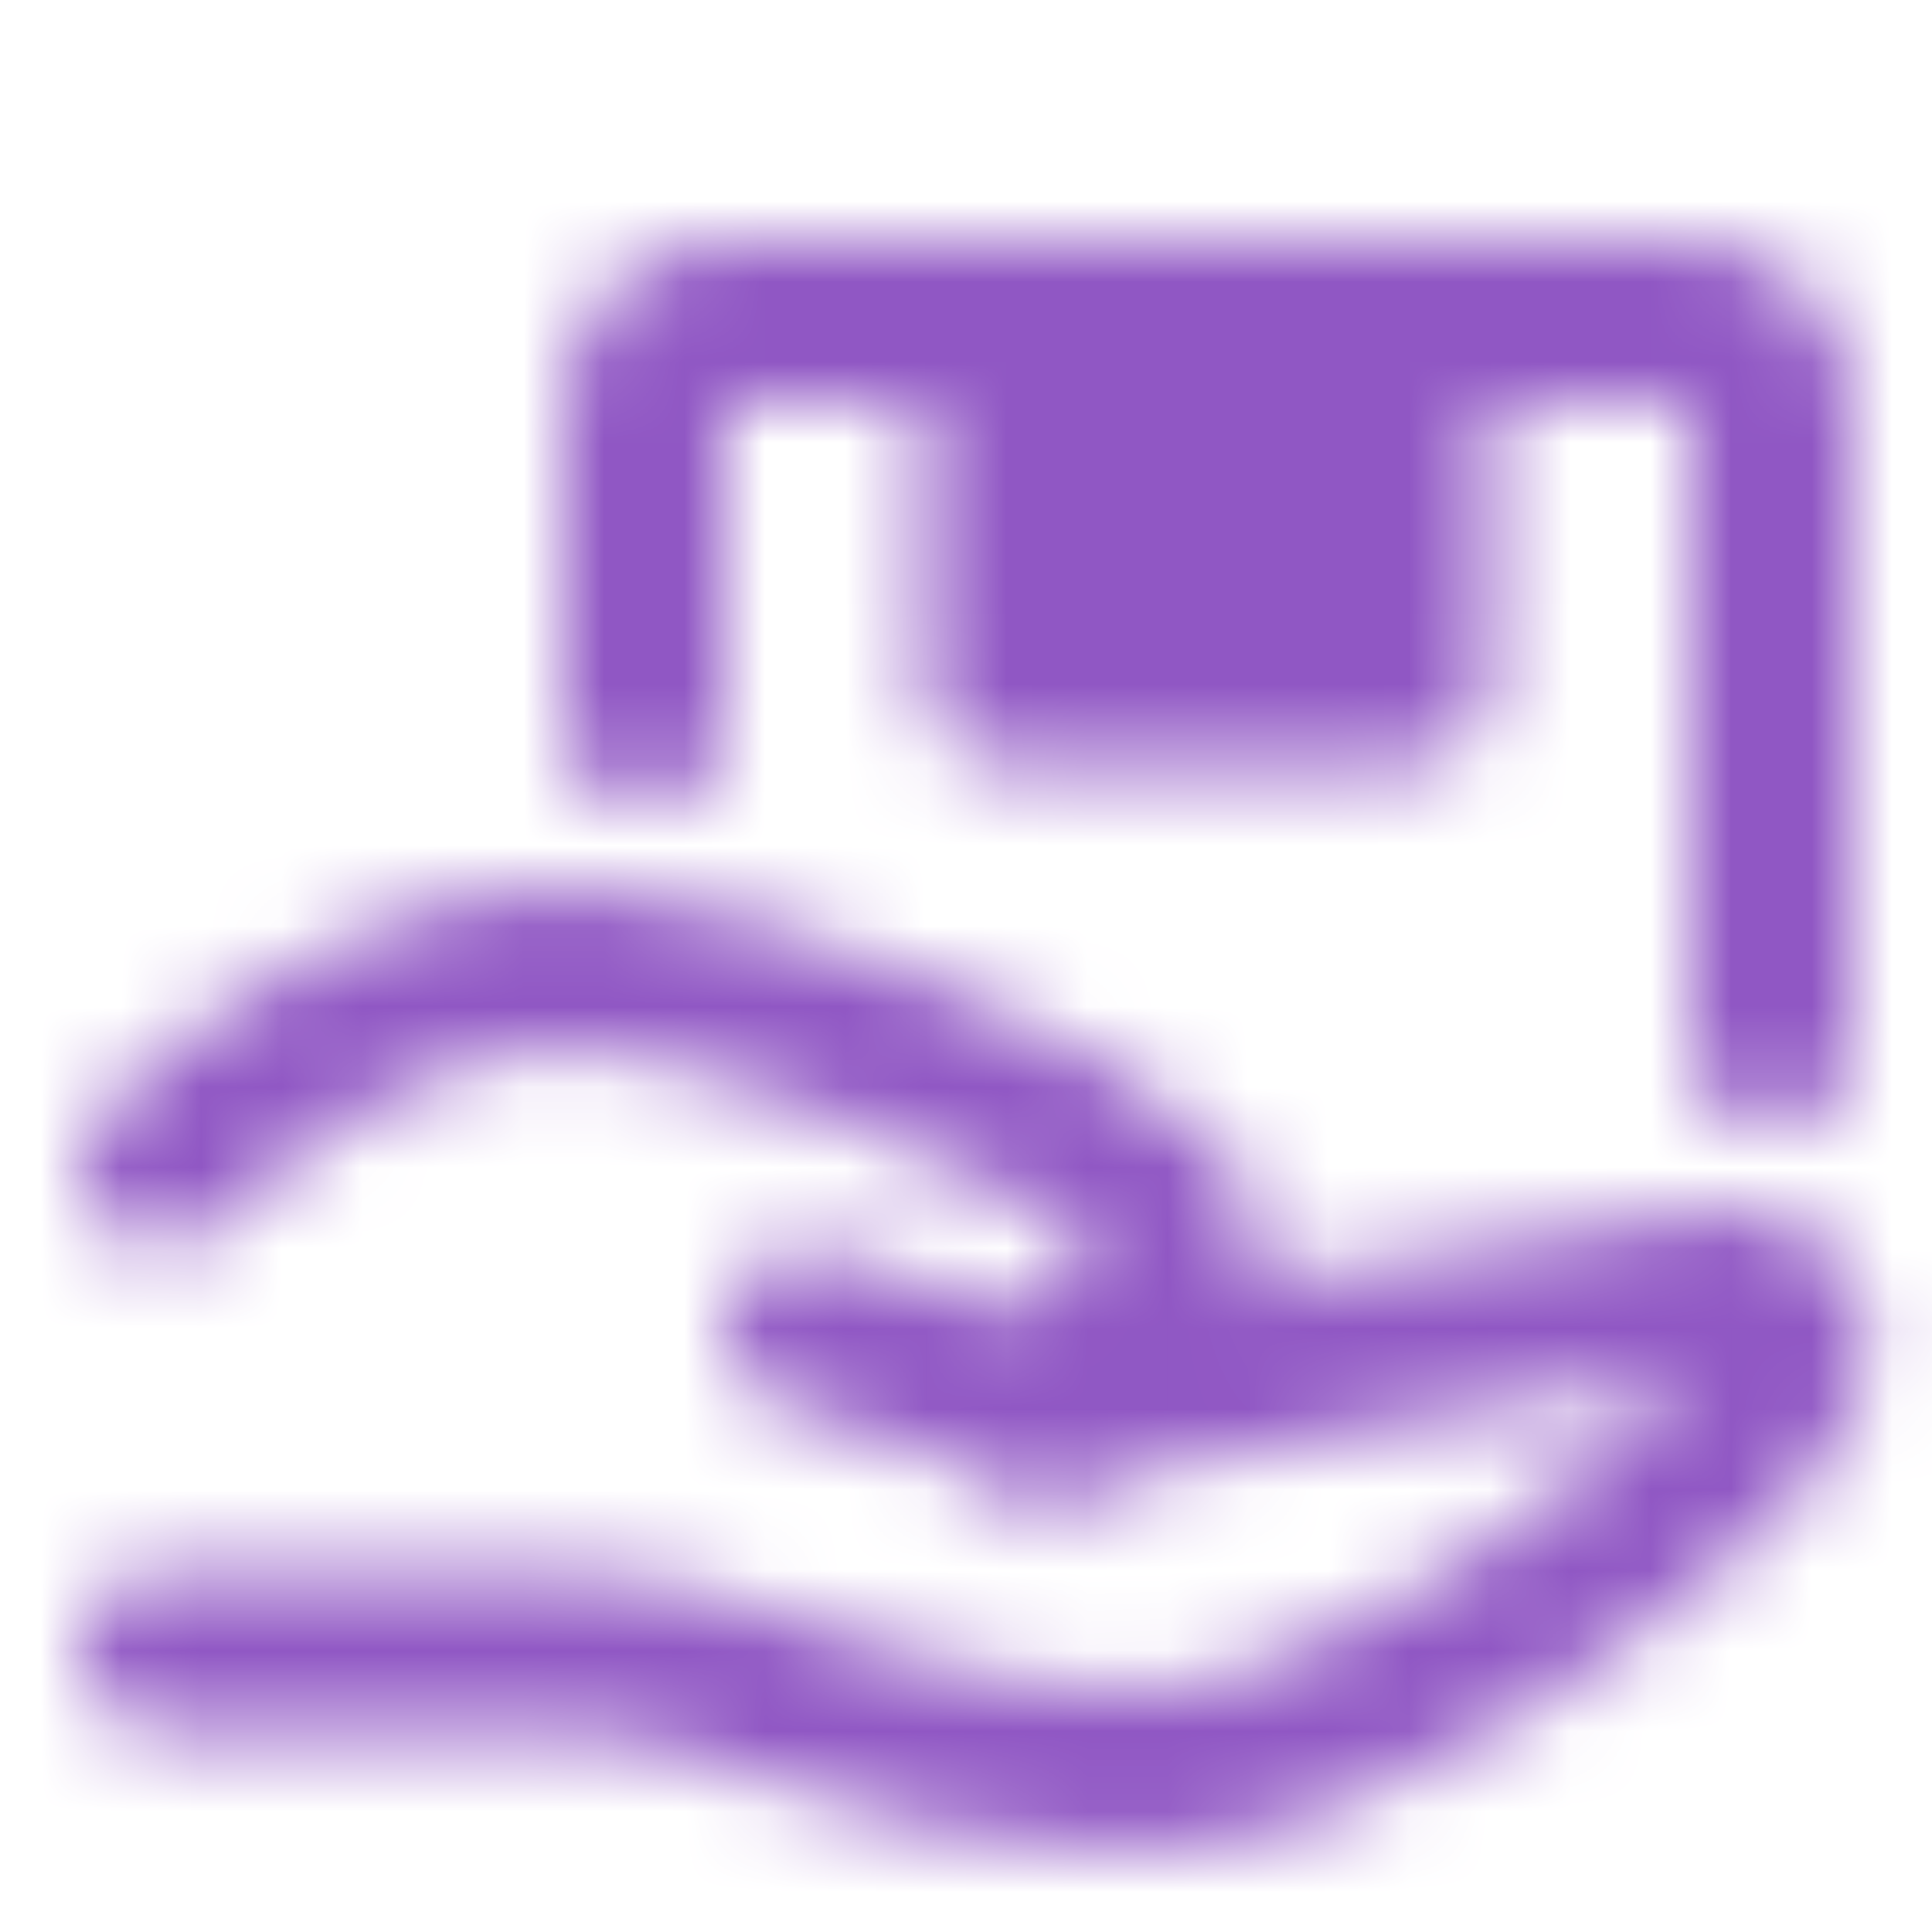
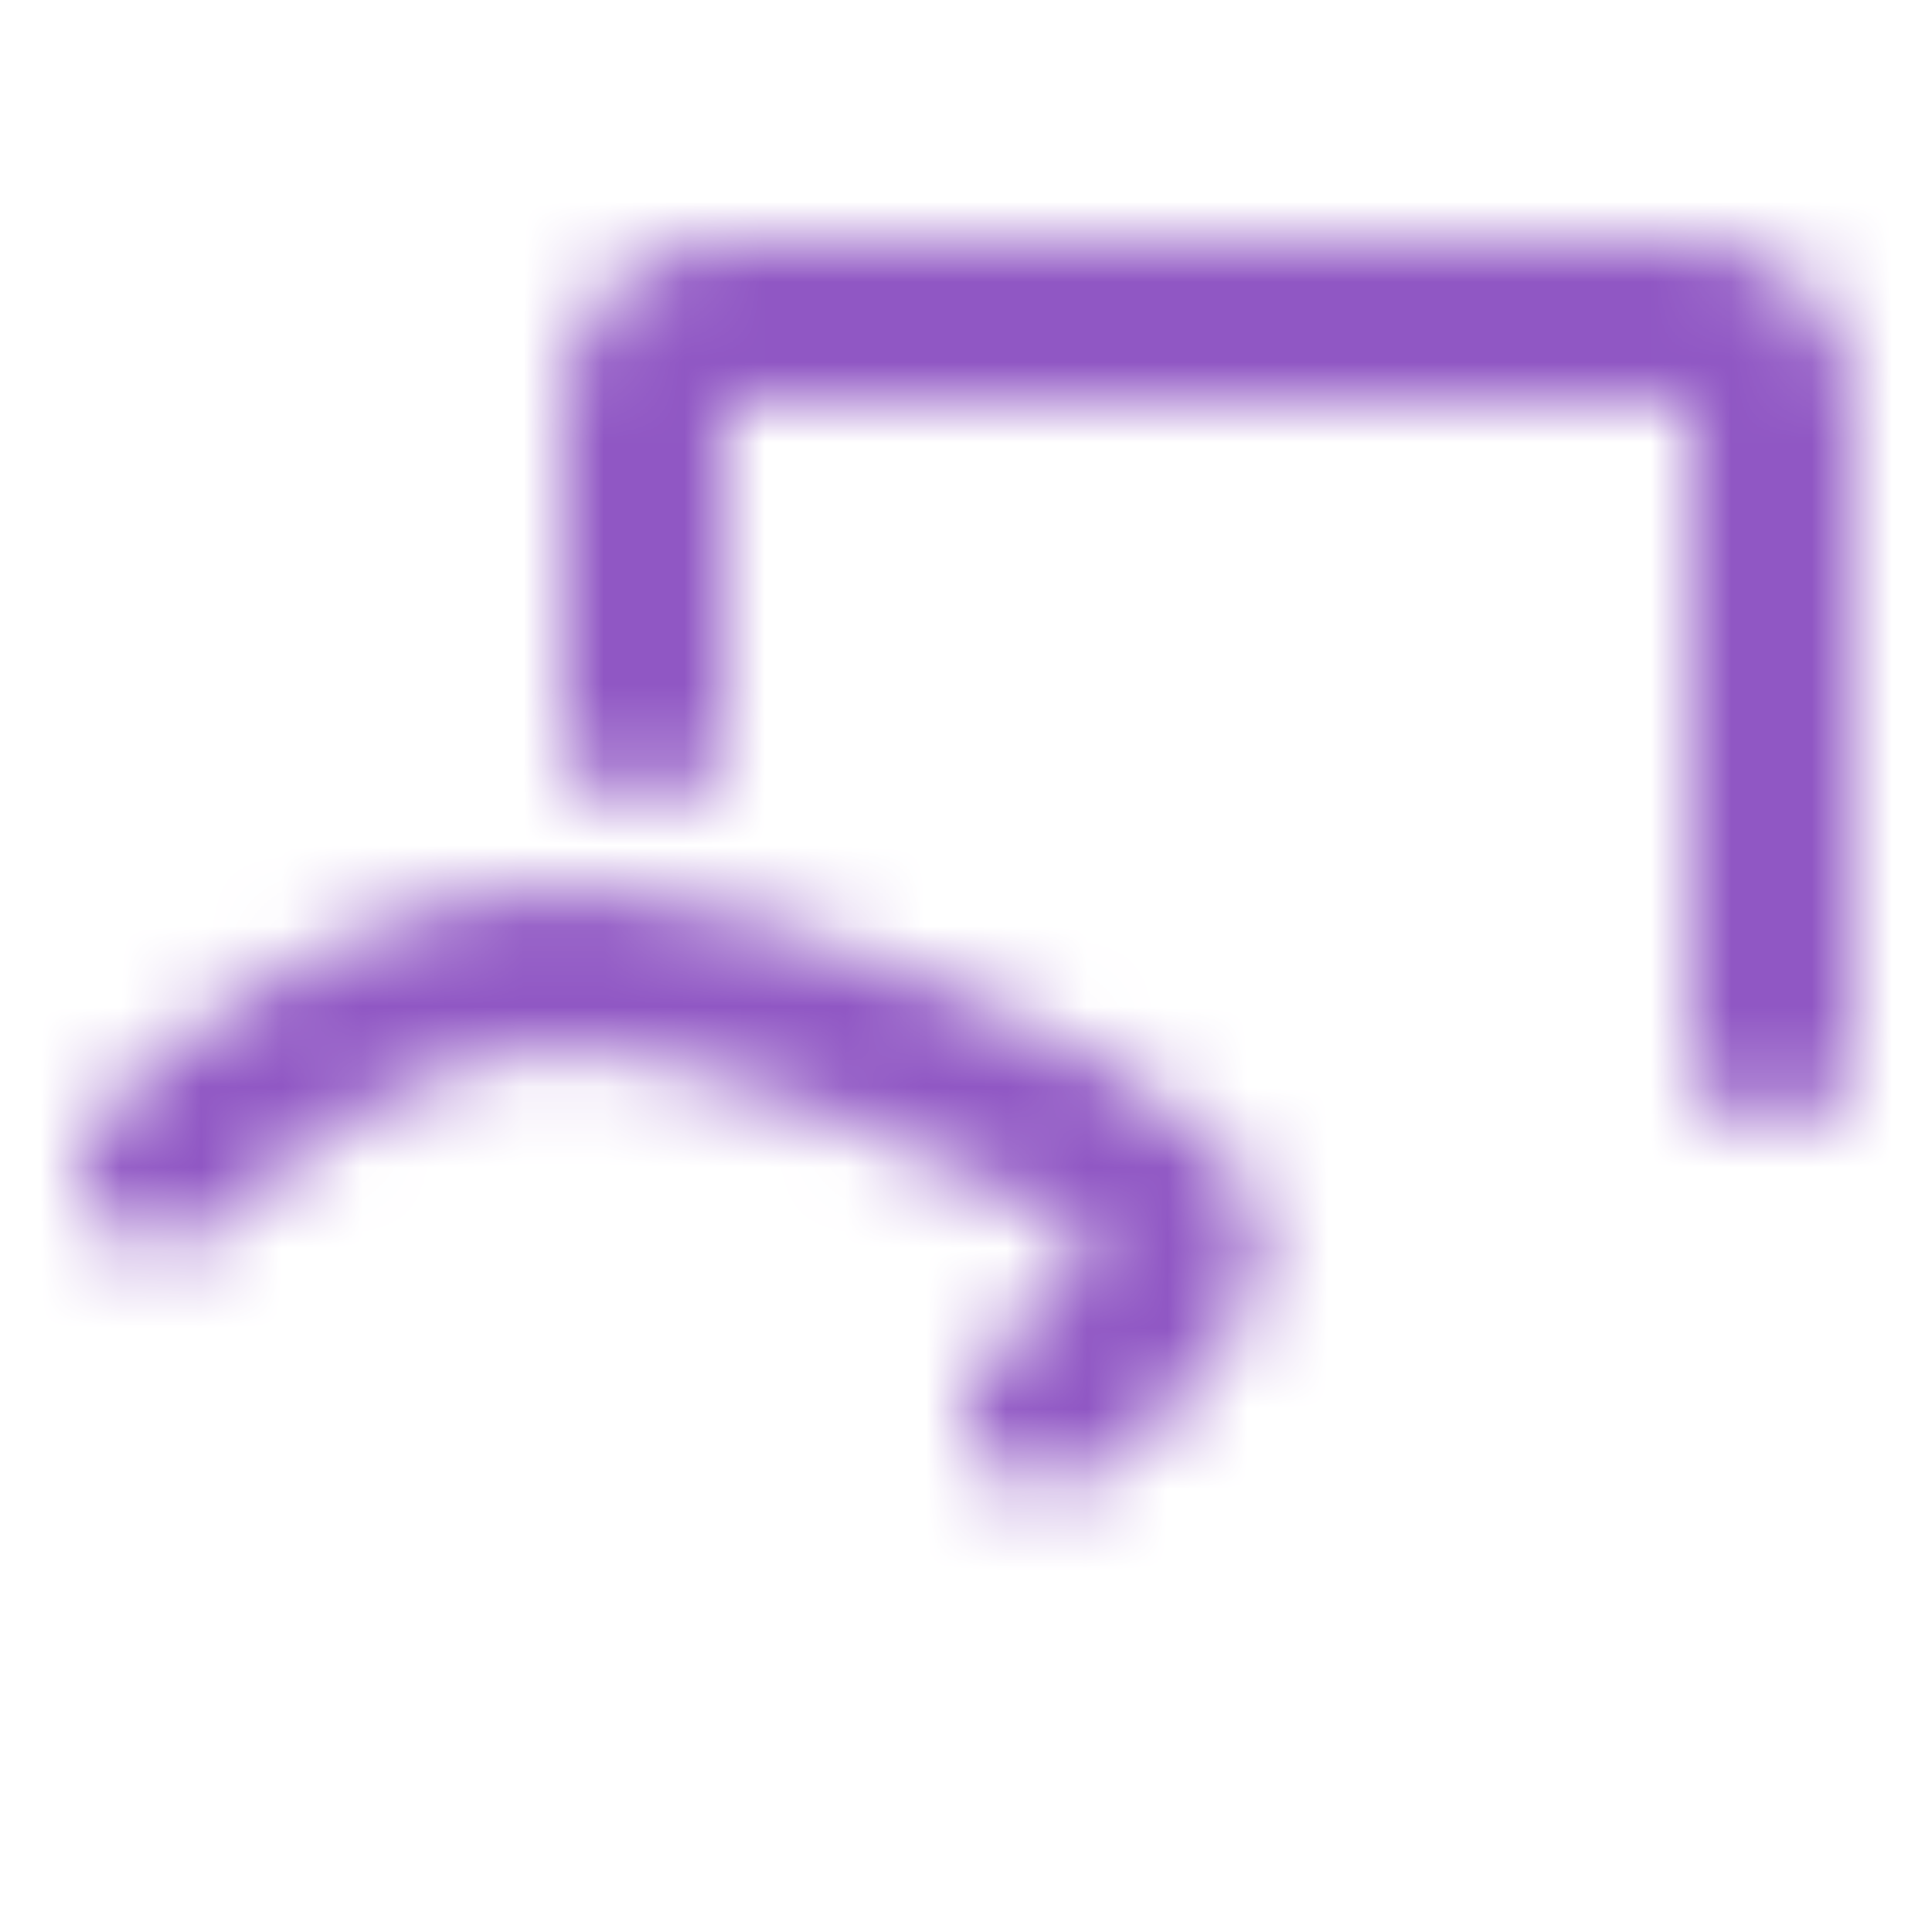
<svg xmlns="http://www.w3.org/2000/svg" width="24" height="24" viewBox="0 0 24 24" fill="none">
  <mask id="mask0_643_4765" style="mask-type:alpha" maskUnits="userSpaceOnUse" x="1" y="3" width="23" height="20">
-     <path d="M10 16.5L13 17.5C13 17.5 20.5 16 21.5 16C22.5 16 22.5 17 21.5 18C20.5 19 17 22 14 22C11 22 9 20.5 7 20.5H2" stroke="white" stroke-width="2" stroke-linecap="round" stroke-linejoin="round" />
    <path d="M2 14.5C3 13.5 5 12 7 12C9 12 13.75 14 14.5 15C15.25 16 13 17.5 13 17.5M8 9V5C8 4.735 8.105 4.48 8.293 4.293C8.48 4.105 8.735 4 9 4H21C21.265 4 21.52 4.105 21.707 4.293C21.895 4.48 22 4.735 22 5V13" stroke="white" stroke-width="2" stroke-linecap="round" stroke-linejoin="round" />
-     <path d="M12.5 4H17.5V8.5H12.5V4Z" fill="#555555" stroke="white" stroke-width="2" stroke-linecap="round" stroke-linejoin="round" />
  </mask>
  <g mask="url(#mask0_643_4765)">
    <path d="M0 0H24V24H0V0Z" fill="#9057C4" />
  </g>
</svg>